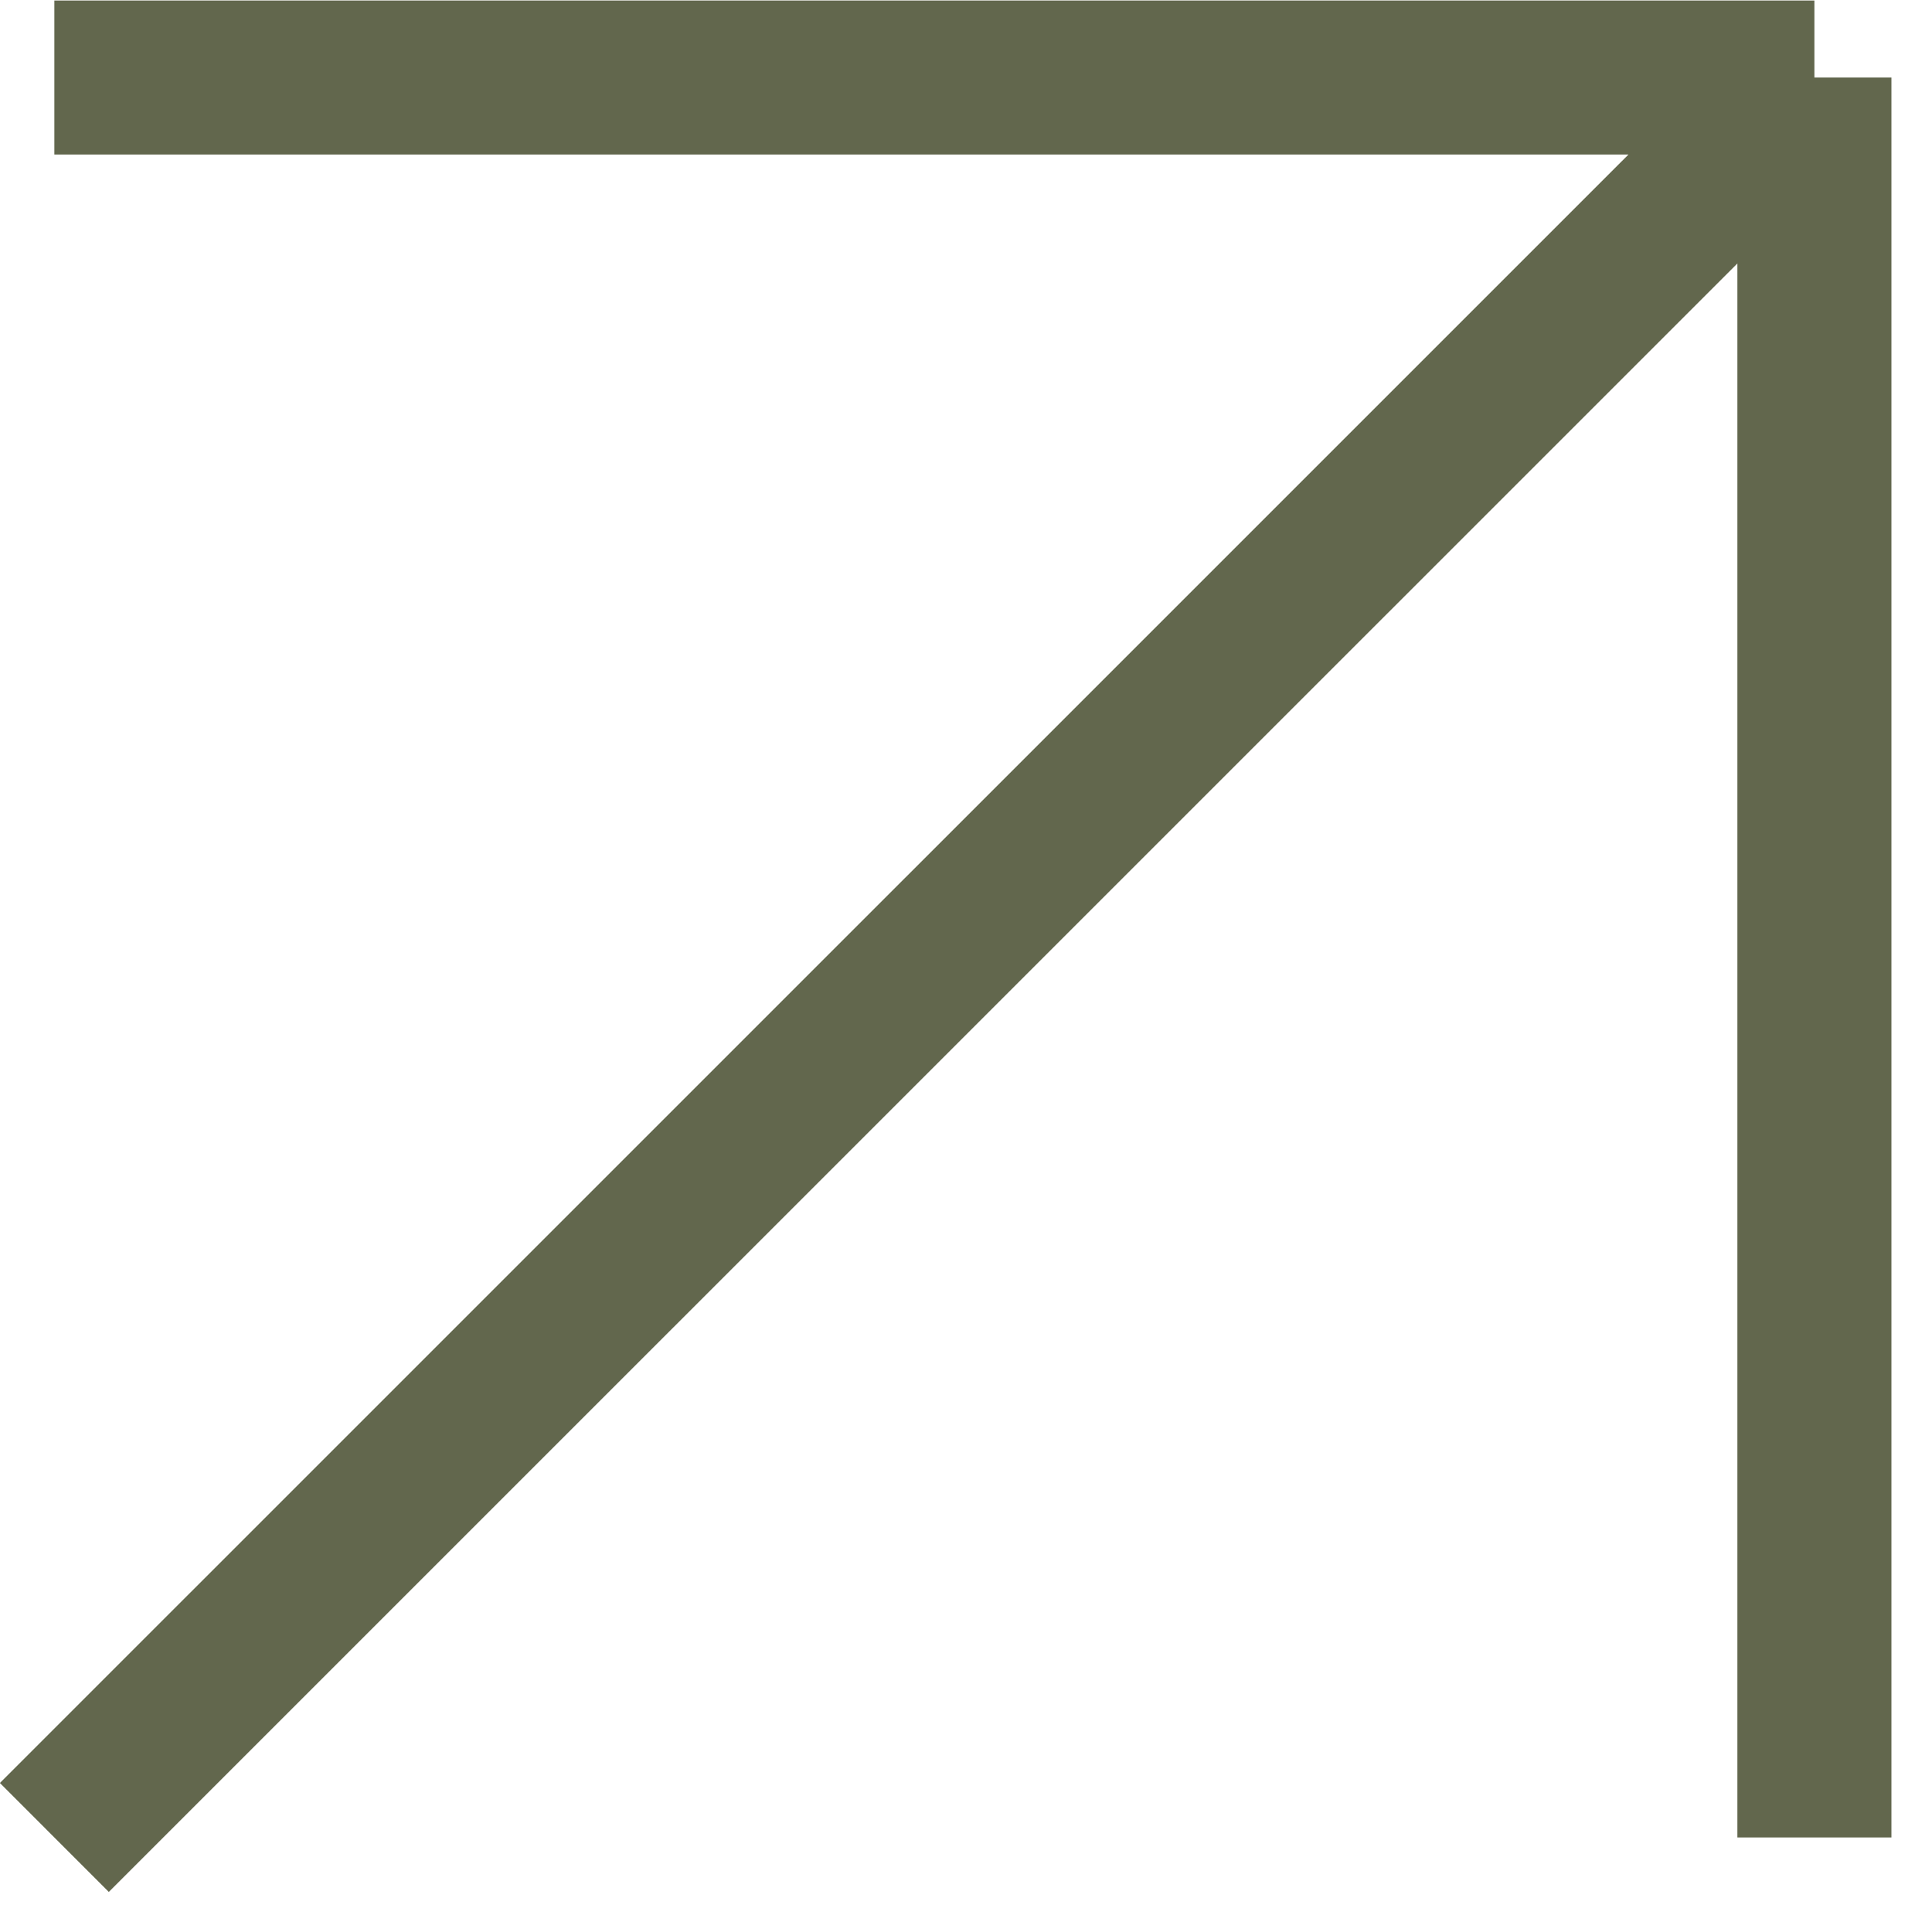
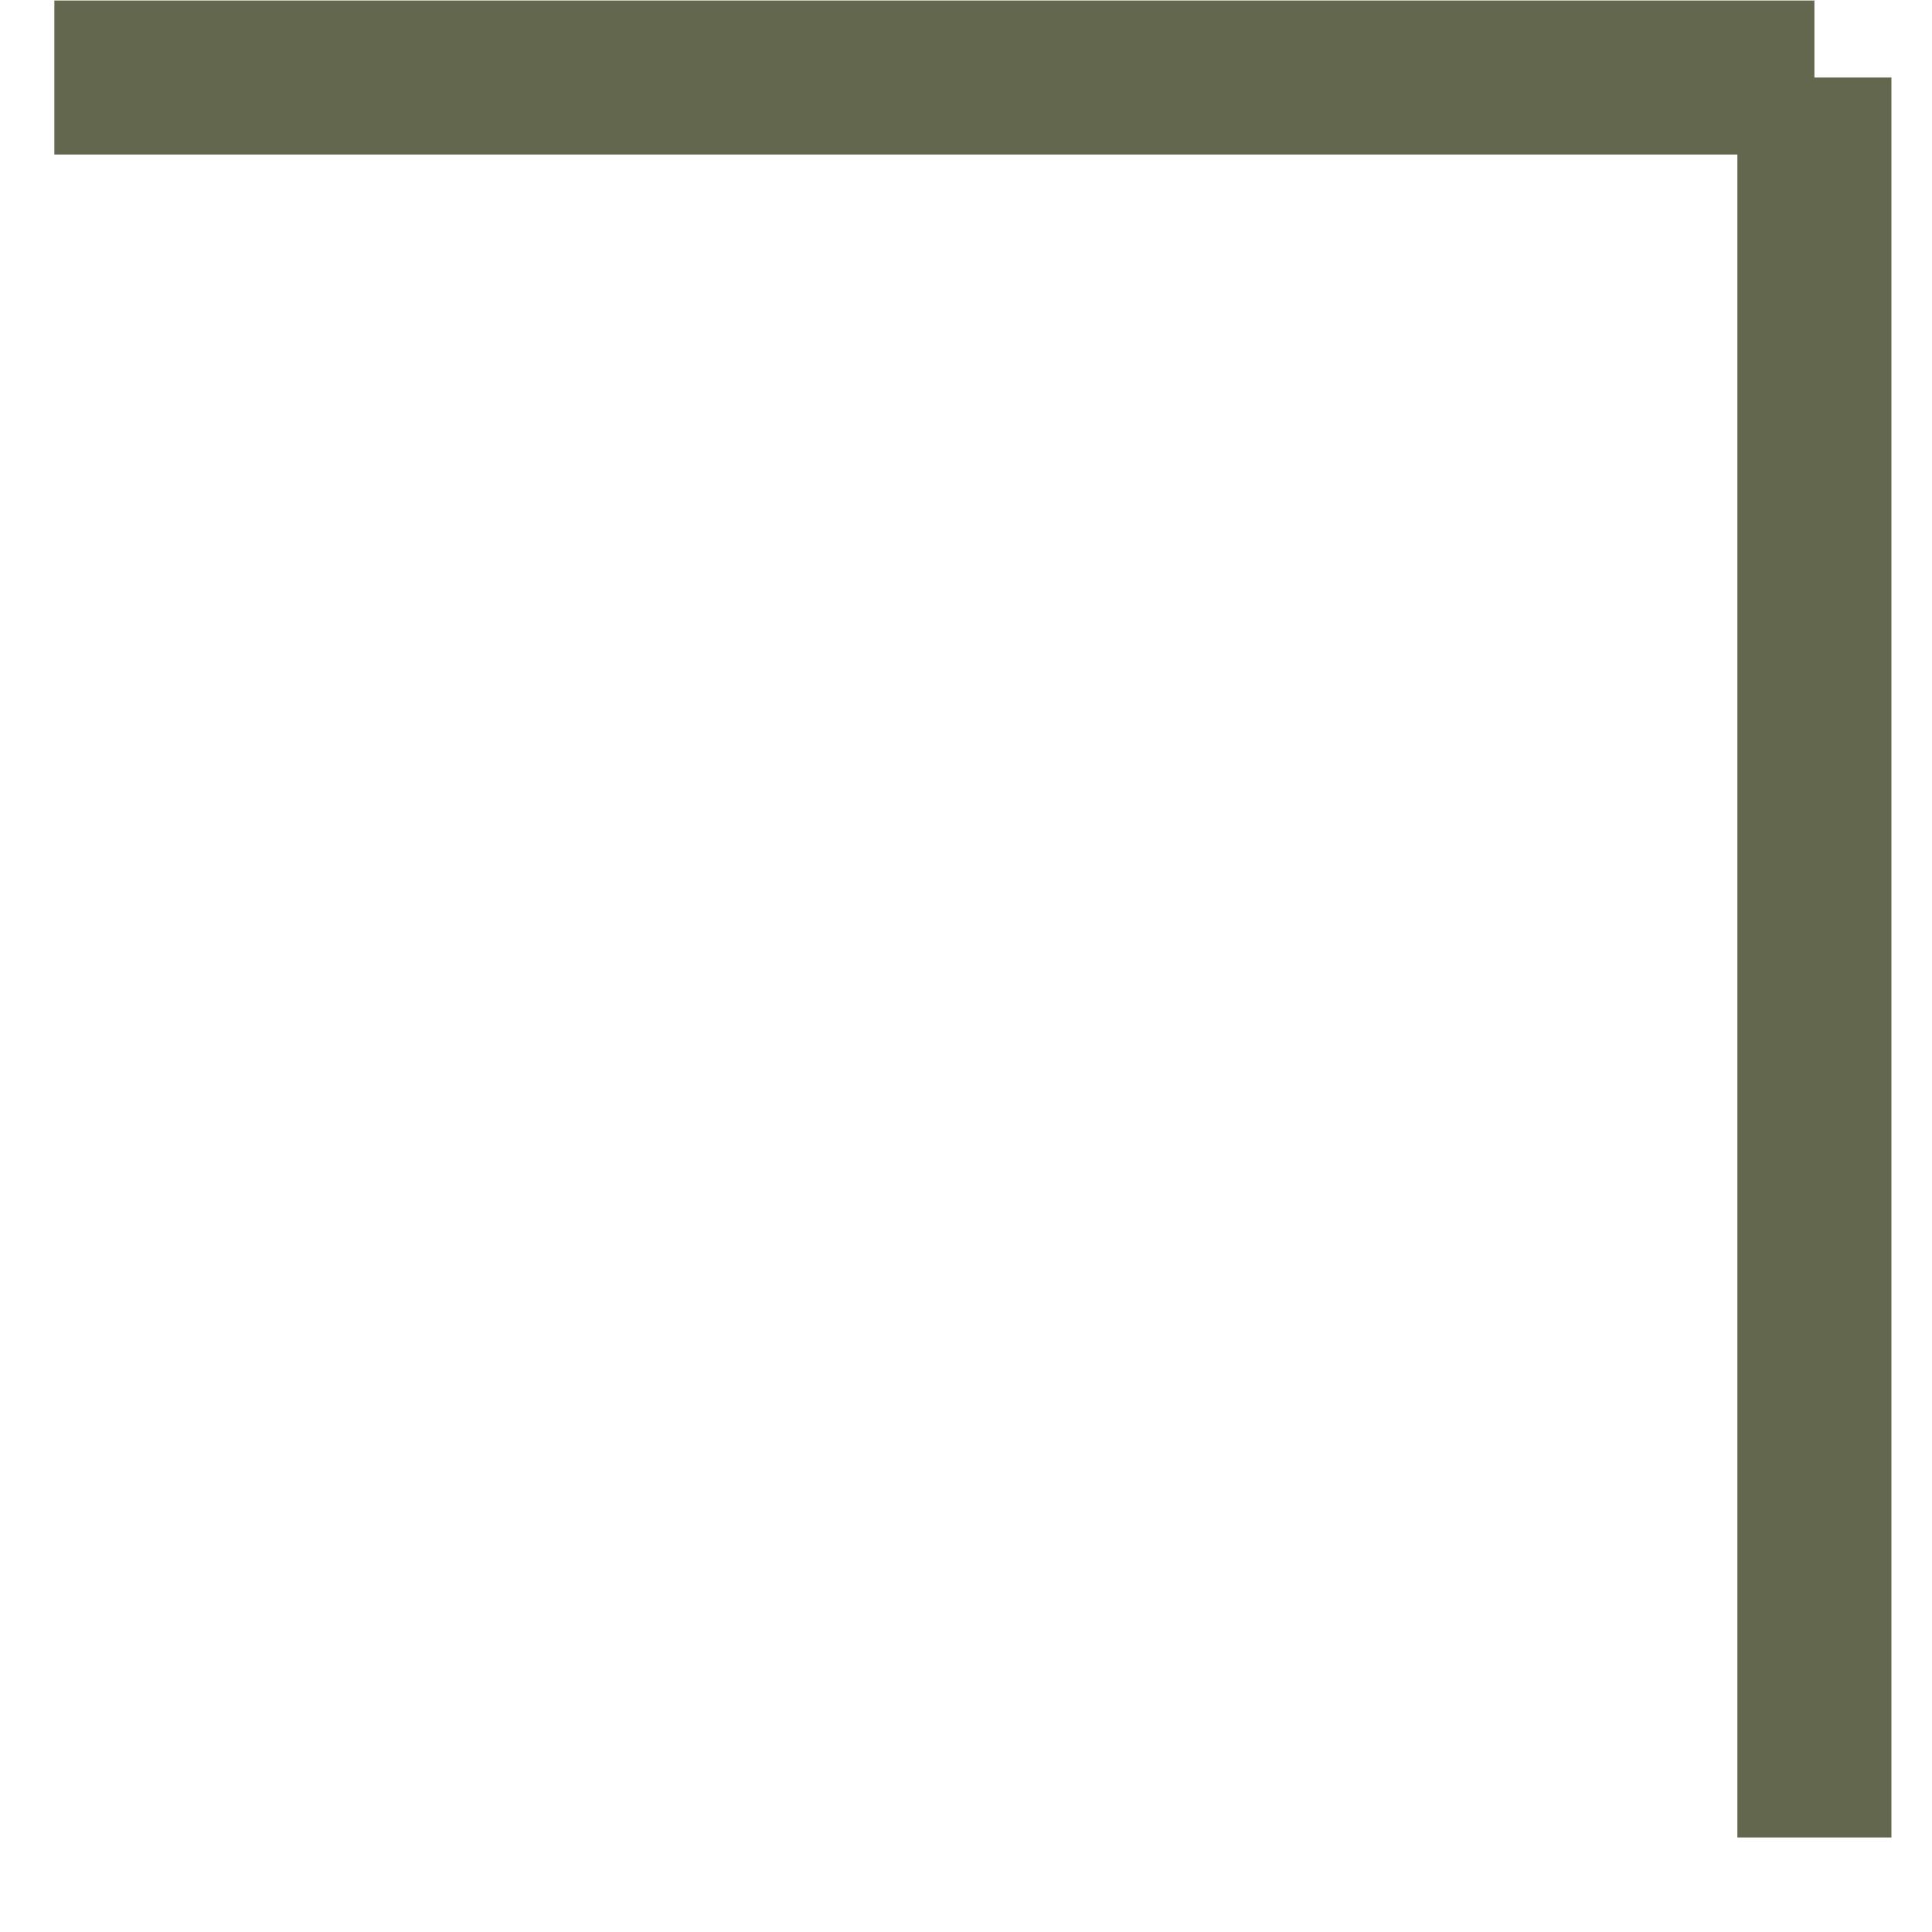
<svg xmlns="http://www.w3.org/2000/svg" width="15" height="15" viewBox="0 0 15 15" fill="none">
-   <path d="M14.087 14.266V0.602M14.087 0.602H0.422M14.087 0.602L0.422 14.266" stroke="#62674D" stroke-width="1.196" />
+   <path d="M14.087 14.266V0.602M14.087 0.602H0.422M14.087 0.602" stroke="#62674D" stroke-width="1.196" />
</svg>